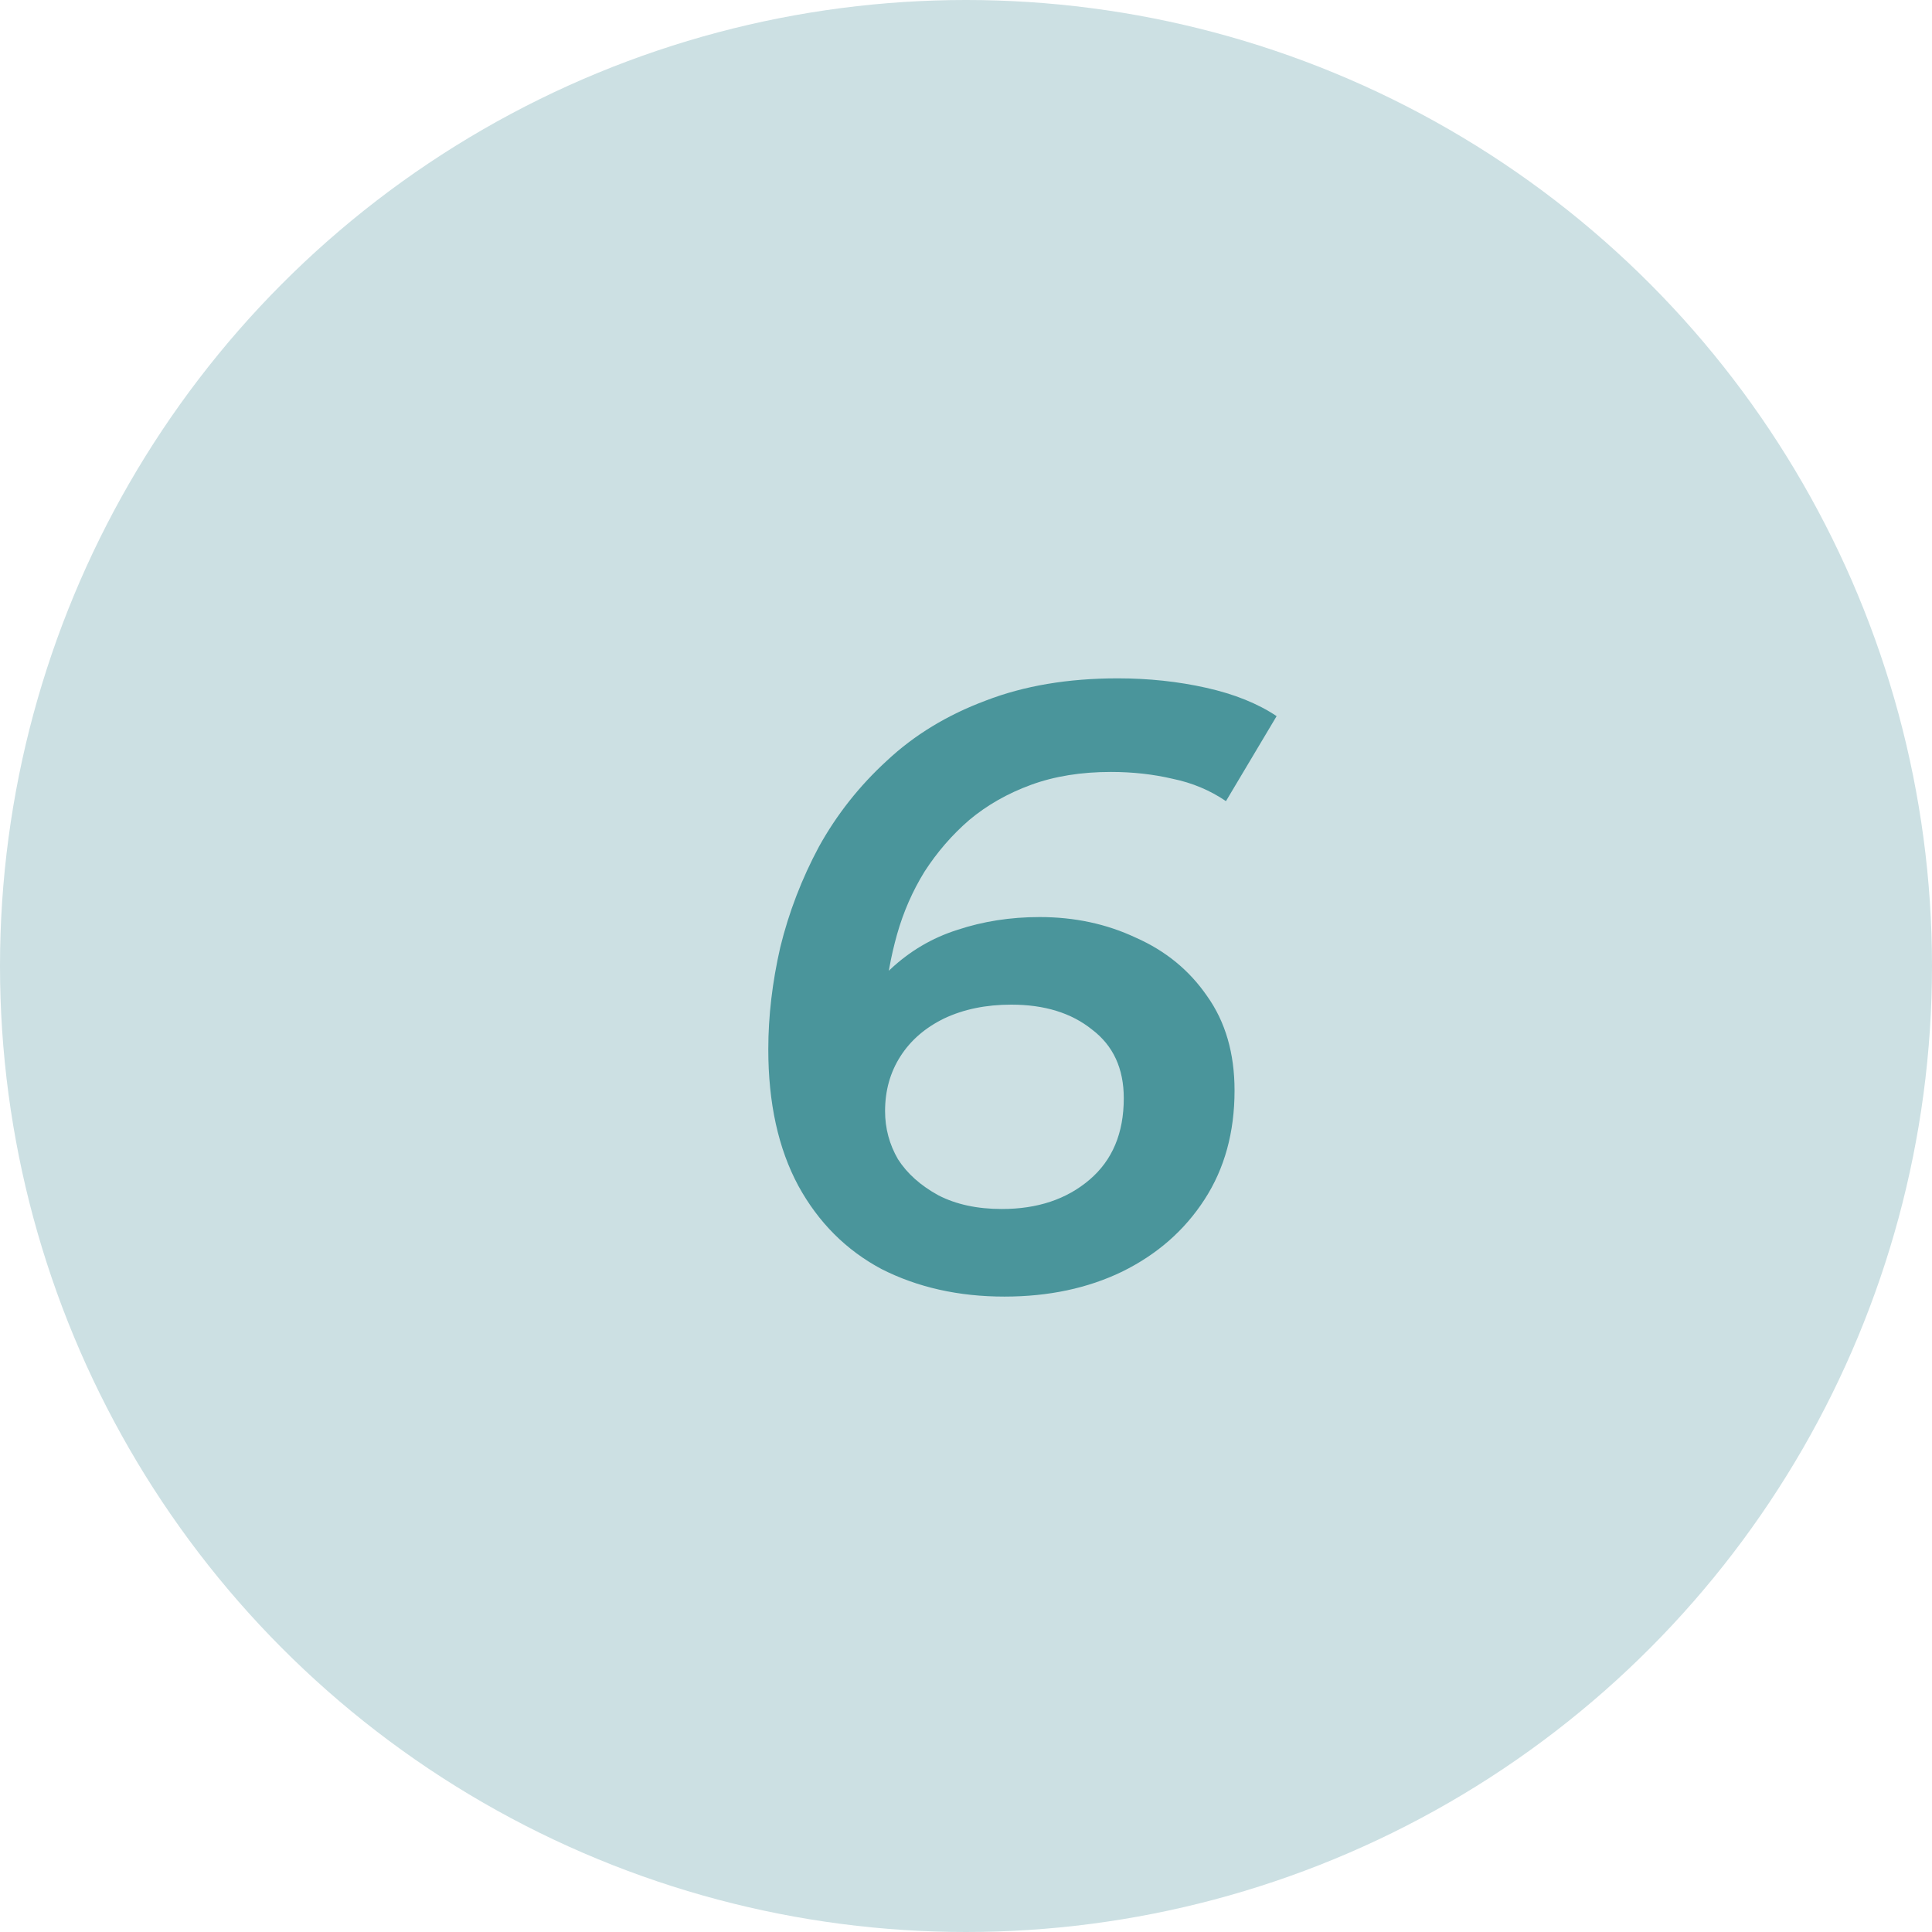
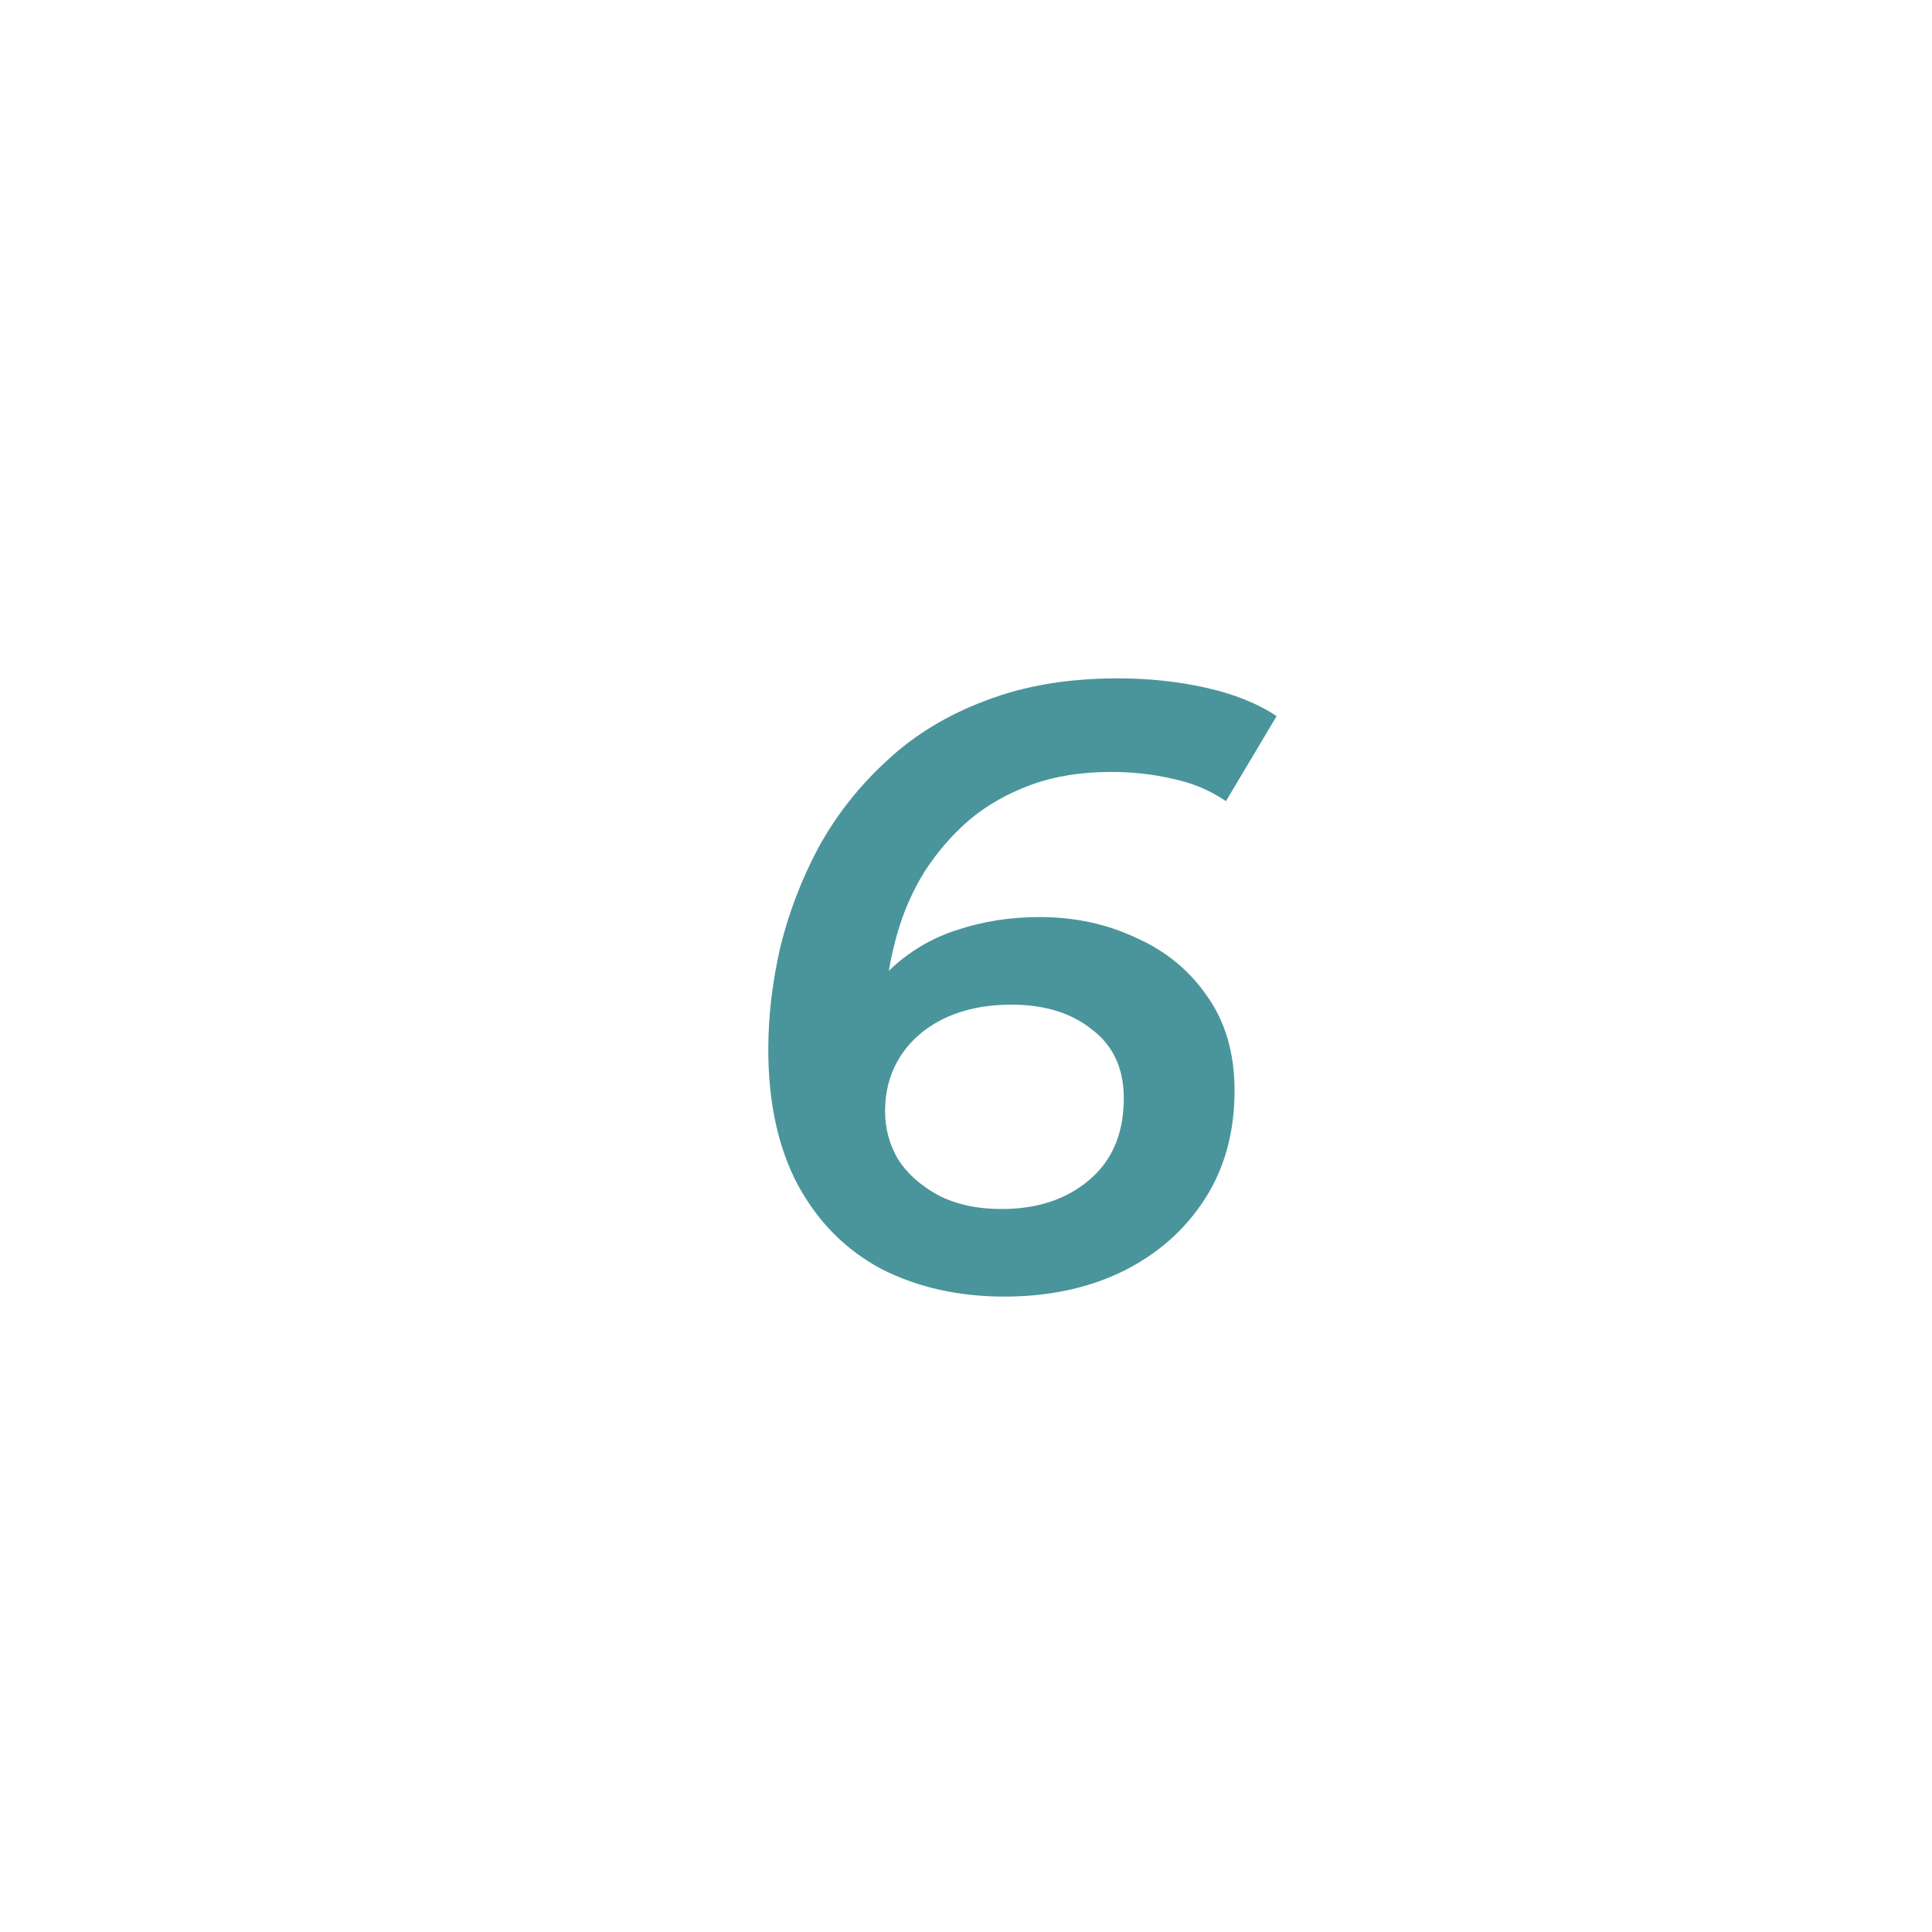
<svg xmlns="http://www.w3.org/2000/svg" width="36" height="36" viewBox="0 0 36 36" fill="none">
-   <circle cx="18" cy="18" r="18" fill="#CCE0E3" />
  <path d="M18.716 24.16C17.863 24.16 17.1 23.989 16.428 23.648C15.767 23.296 15.25 22.779 14.876 22.096C14.503 21.403 14.316 20.555 14.316 19.552C14.316 18.933 14.391 18.299 14.54 17.648C14.7 16.997 14.94 16.373 15.26 15.776C15.591 15.179 16.012 14.645 16.524 14.176C17.036 13.696 17.65 13.323 18.364 13.056C19.079 12.779 19.9 12.64 20.828 12.64C21.404 12.64 21.954 12.699 22.476 12.816C22.999 12.933 23.436 13.109 23.788 13.344L22.844 14.928C22.546 14.725 22.215 14.587 21.852 14.512C21.49 14.427 21.106 14.384 20.7 14.384C20.146 14.384 19.65 14.464 19.212 14.624C18.775 14.784 18.391 15.003 18.06 15.28C17.74 15.557 17.463 15.877 17.228 16.24C17.004 16.603 16.834 16.992 16.716 17.408C16.599 17.824 16.524 18.24 16.492 18.656C16.482 18.965 16.471 19.2 16.46 19.36C16.45 19.509 16.444 19.648 16.444 19.776L15.692 19.456C15.927 18.869 16.226 18.405 16.588 18.064C16.951 17.723 17.367 17.477 17.836 17.328C18.316 17.168 18.828 17.088 19.372 17.088C20.023 17.088 20.62 17.216 21.164 17.472C21.719 17.717 22.162 18.08 22.492 18.56C22.834 19.04 23.004 19.627 23.004 20.32C23.004 21.099 22.818 21.776 22.444 22.352C22.071 22.928 21.559 23.376 20.908 23.696C20.268 24.005 19.538 24.16 18.716 24.16ZM18.668 22.528C19.33 22.528 19.874 22.347 20.3 21.984C20.727 21.621 20.94 21.115 20.94 20.464C20.94 19.909 20.743 19.483 20.348 19.184C19.964 18.875 19.463 18.72 18.844 18.72C18.375 18.72 17.959 18.805 17.596 18.976C17.244 19.147 16.972 19.381 16.78 19.68C16.588 19.979 16.492 20.32 16.492 20.704C16.492 21.024 16.572 21.323 16.732 21.6C16.903 21.867 17.154 22.091 17.484 22.272C17.815 22.443 18.21 22.528 18.668 22.528Z" fill="#4A959B" />
</svg>